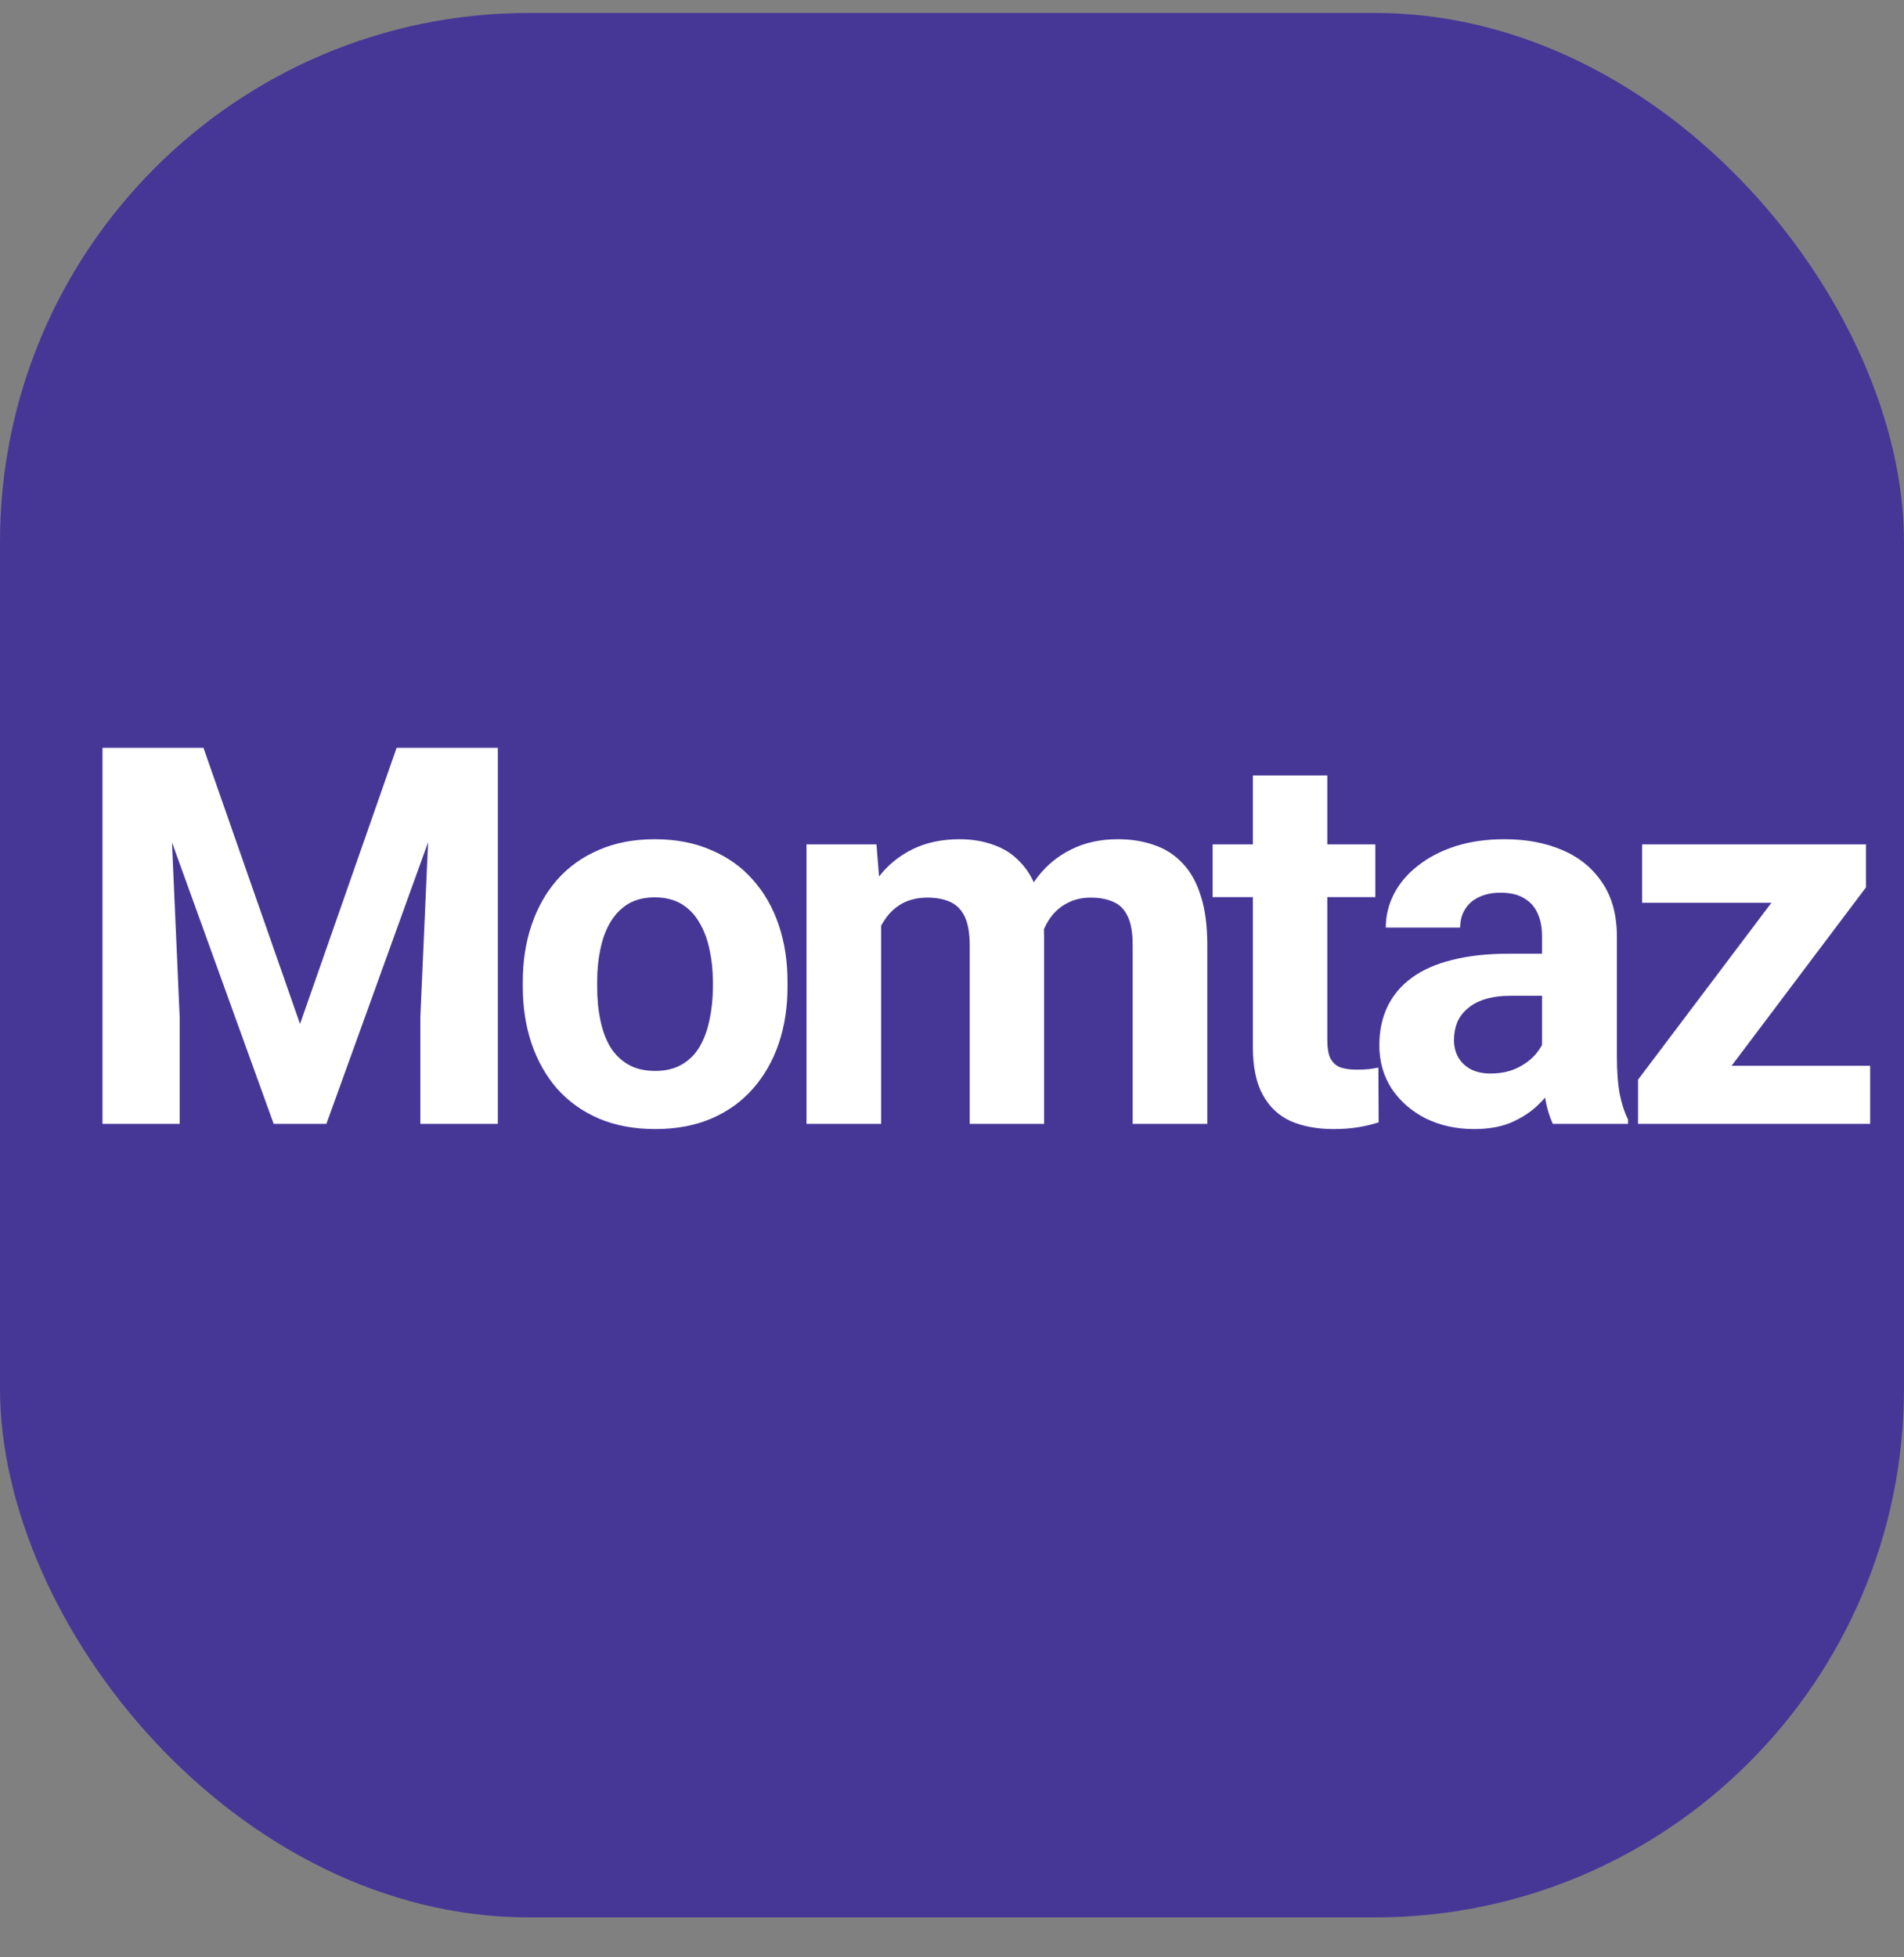
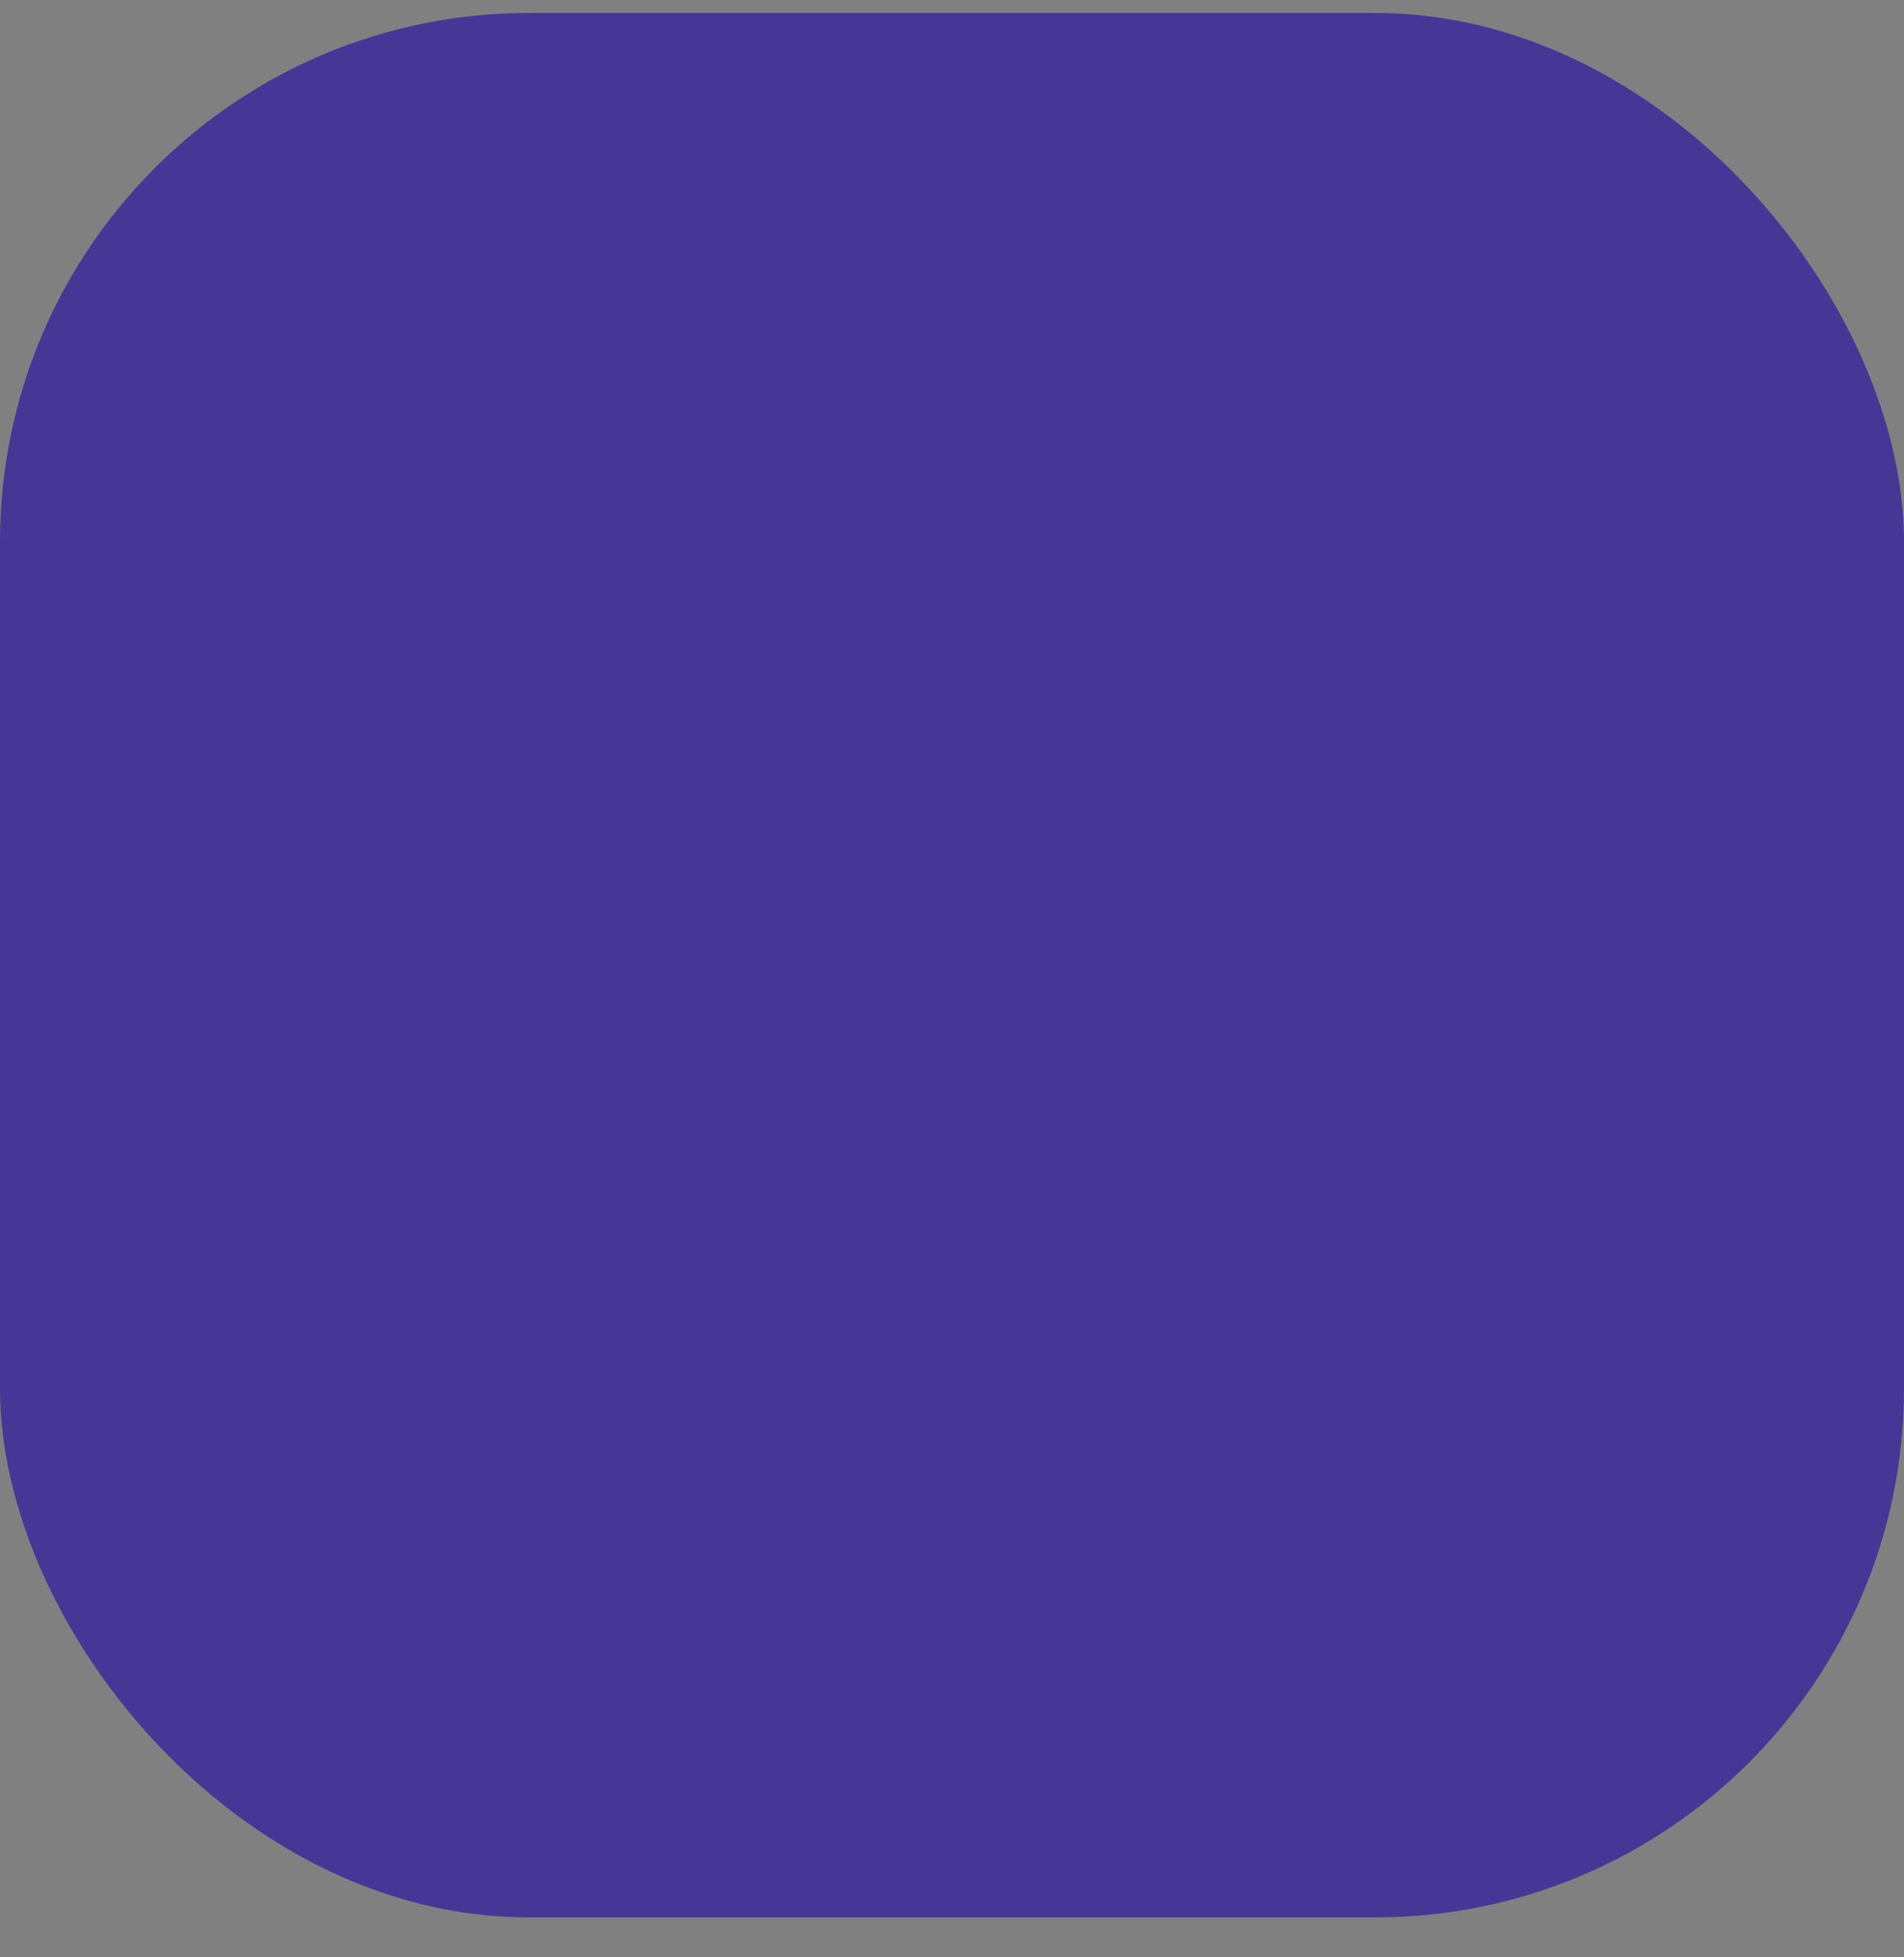
<svg xmlns="http://www.w3.org/2000/svg" width="36" height="37" viewBox="0 0 36 37" fill="none">
  <rect x="0" y="0" width="36" height="37" fill="#808080" stroke="none" />
  <rect y="0.245" width="36" height="36" rx="10" fill="#463797" />
-   <path d="M2.606 14.136H3.847L5.673 19.356L7.499 14.136H8.739L6.171 21.245H5.175L2.606 14.136ZM1.938 14.136H3.173L3.397 19.224V21.245H1.938V14.136ZM8.173 14.136H9.413V21.245H7.948V19.224L8.173 14.136ZM9.885 18.657V18.555C9.885 18.168 9.94 17.811 10.051 17.486C10.162 17.157 10.323 16.872 10.534 16.631C10.746 16.39 11.006 16.203 11.315 16.07C11.625 15.933 11.979 15.864 12.38 15.864C12.78 15.864 13.137 15.933 13.449 16.07C13.762 16.203 14.024 16.39 14.235 16.631C14.45 16.872 14.613 17.157 14.724 17.486C14.834 17.811 14.89 18.168 14.89 18.555V18.657C14.89 19.042 14.834 19.398 14.724 19.727C14.613 20.052 14.45 20.337 14.235 20.581C14.024 20.822 13.763 21.009 13.454 21.143C13.145 21.276 12.79 21.343 12.39 21.343C11.989 21.343 11.633 21.276 11.32 21.143C11.011 21.009 10.749 20.822 10.534 20.581C10.323 20.337 10.162 20.052 10.051 19.727C9.94 19.398 9.885 19.042 9.885 18.657ZM11.291 18.555V18.657C11.291 18.879 11.31 19.085 11.35 19.278C11.389 19.47 11.45 19.639 11.535 19.785C11.623 19.929 11.737 20.041 11.877 20.122C12.017 20.204 12.188 20.244 12.39 20.244C12.585 20.244 12.753 20.204 12.893 20.122C13.033 20.041 13.145 19.929 13.229 19.785C13.314 19.639 13.376 19.47 13.415 19.278C13.457 19.085 13.479 18.879 13.479 18.657V18.555C13.479 18.34 13.457 18.138 13.415 17.95C13.376 17.757 13.312 17.588 13.225 17.442C13.14 17.292 13.028 17.175 12.888 17.09C12.748 17.006 12.579 16.963 12.38 16.963C12.181 16.963 12.012 17.006 11.872 17.09C11.735 17.175 11.623 17.292 11.535 17.442C11.45 17.588 11.389 17.757 11.35 17.95C11.31 18.138 11.291 18.34 11.291 18.555ZM16.66 17.056V21.245H15.249V15.962H16.572L16.66 17.056ZM16.465 18.418H16.074C16.074 18.05 16.118 17.712 16.206 17.403C16.297 17.09 16.429 16.82 16.602 16.592C16.777 16.361 16.994 16.182 17.251 16.055C17.508 15.928 17.806 15.864 18.145 15.864C18.379 15.864 18.594 15.9 18.789 15.972C18.984 16.04 19.152 16.149 19.292 16.299C19.435 16.446 19.546 16.638 19.624 16.875C19.702 17.11 19.741 17.391 19.741 17.72V21.245H18.335V17.876C18.335 17.635 18.302 17.45 18.237 17.32C18.172 17.189 18.079 17.098 17.959 17.046C17.842 16.994 17.7 16.968 17.534 16.968C17.352 16.968 17.192 17.006 17.056 17.08C16.922 17.155 16.811 17.259 16.724 17.393C16.636 17.523 16.571 17.676 16.528 17.852C16.486 18.028 16.465 18.216 16.465 18.418ZM19.609 18.257L19.106 18.321C19.106 17.976 19.149 17.655 19.233 17.359C19.321 17.062 19.45 16.802 19.619 16.577C19.792 16.353 20.005 16.179 20.259 16.055C20.513 15.928 20.806 15.864 21.138 15.864C21.392 15.864 21.623 15.902 21.831 15.977C22.039 16.048 22.217 16.164 22.363 16.323C22.513 16.48 22.627 16.685 22.705 16.939C22.787 17.193 22.827 17.503 22.827 17.871V21.245H21.416V17.871C21.416 17.627 21.384 17.442 21.318 17.315C21.256 17.184 21.165 17.095 21.045 17.046C20.928 16.994 20.788 16.968 20.625 16.968C20.456 16.968 20.308 17.002 20.181 17.071C20.054 17.136 19.948 17.227 19.863 17.344C19.779 17.461 19.715 17.598 19.673 17.754C19.631 17.907 19.609 18.075 19.609 18.257ZM26.004 15.962V16.958H22.928V15.962H26.004ZM23.689 14.658H25.096V19.654C25.096 19.807 25.115 19.924 25.154 20.005C25.197 20.087 25.259 20.143 25.34 20.176C25.421 20.205 25.524 20.22 25.648 20.22C25.735 20.22 25.814 20.217 25.882 20.21C25.953 20.2 26.014 20.191 26.062 20.181L26.067 21.216C25.947 21.255 25.817 21.286 25.677 21.309C25.537 21.332 25.382 21.343 25.213 21.343C24.904 21.343 24.634 21.293 24.402 21.192C24.174 21.087 23.999 20.922 23.875 20.694C23.751 20.466 23.689 20.166 23.689 19.795V14.658ZM29.156 20.054V17.7C29.156 17.531 29.129 17.386 29.073 17.266C29.018 17.142 28.932 17.046 28.814 16.978C28.701 16.909 28.552 16.875 28.37 16.875C28.214 16.875 28.079 16.903 27.965 16.958C27.851 17.01 27.763 17.087 27.701 17.188C27.639 17.285 27.608 17.401 27.608 17.534H26.202C26.202 17.31 26.254 17.097 26.358 16.895C26.463 16.693 26.614 16.515 26.812 16.363C27.011 16.206 27.247 16.084 27.52 15.996C27.797 15.908 28.106 15.864 28.448 15.864C28.858 15.864 29.223 15.933 29.542 16.07C29.861 16.206 30.112 16.411 30.294 16.685C30.48 16.958 30.572 17.3 30.572 17.71V19.971C30.572 20.261 30.59 20.498 30.626 20.684C30.662 20.866 30.714 21.026 30.782 21.162V21.245H29.361C29.293 21.102 29.241 20.923 29.205 20.708C29.172 20.49 29.156 20.272 29.156 20.054ZM29.342 18.028L29.352 18.823H28.565C28.38 18.823 28.219 18.845 28.082 18.887C27.945 18.929 27.833 18.989 27.745 19.068C27.657 19.142 27.592 19.23 27.55 19.331C27.511 19.432 27.491 19.543 27.491 19.663C27.491 19.784 27.519 19.893 27.574 19.991C27.63 20.085 27.709 20.16 27.814 20.215C27.918 20.267 28.04 20.293 28.18 20.293C28.391 20.293 28.575 20.251 28.731 20.166C28.888 20.082 29.008 19.977 29.093 19.854C29.181 19.73 29.226 19.613 29.23 19.502L29.601 20.098C29.549 20.231 29.477 20.37 29.386 20.513C29.298 20.656 29.186 20.791 29.049 20.918C28.912 21.042 28.748 21.144 28.556 21.226C28.364 21.304 28.136 21.343 27.872 21.343C27.537 21.343 27.232 21.276 26.959 21.143C26.689 21.006 26.474 20.819 26.314 20.581C26.158 20.34 26.08 20.067 26.08 19.761C26.08 19.484 26.132 19.238 26.236 19.024C26.34 18.809 26.494 18.628 26.695 18.482C26.9 18.332 27.156 18.22 27.462 18.145C27.768 18.067 28.123 18.028 28.526 18.028H29.342ZM35.36 20.147V21.245H31.347V20.147H35.36ZM35.282 16.773L31.913 21.245H30.971V20.41L34.325 15.962H35.282V16.773ZM34.784 15.962V17.066H31.049V15.962H34.784Z" fill="white" />
</svg>